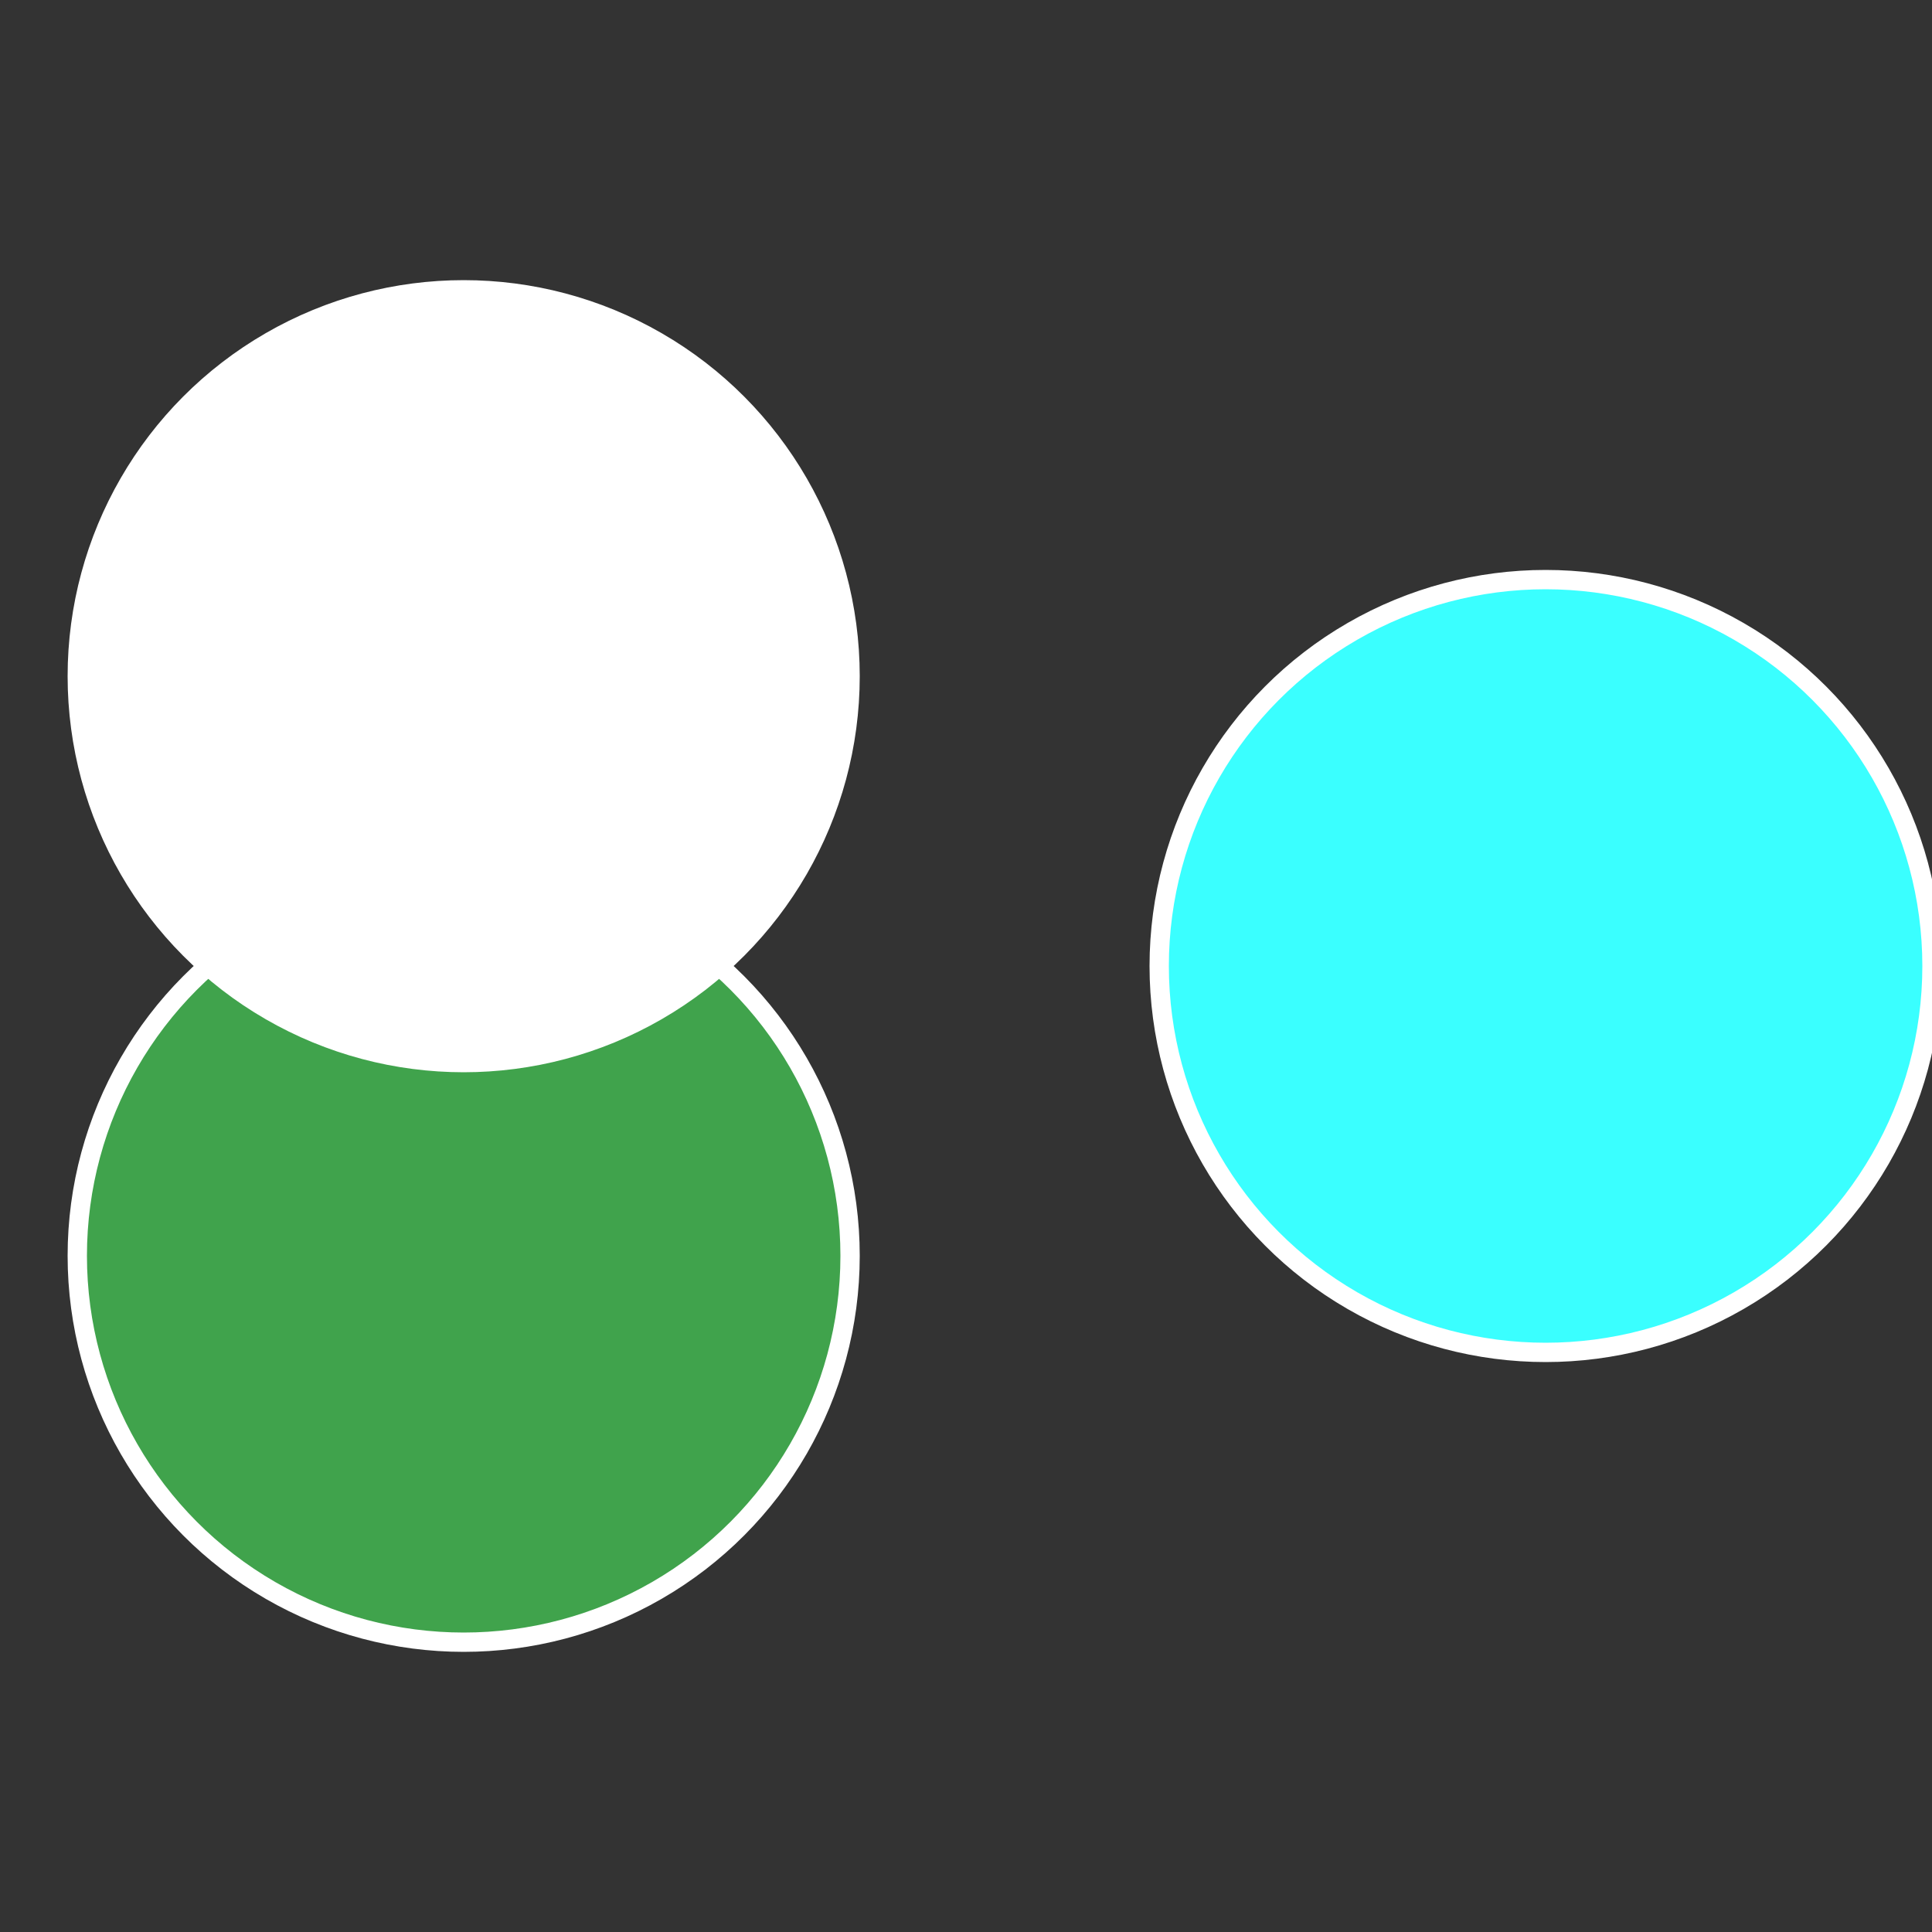
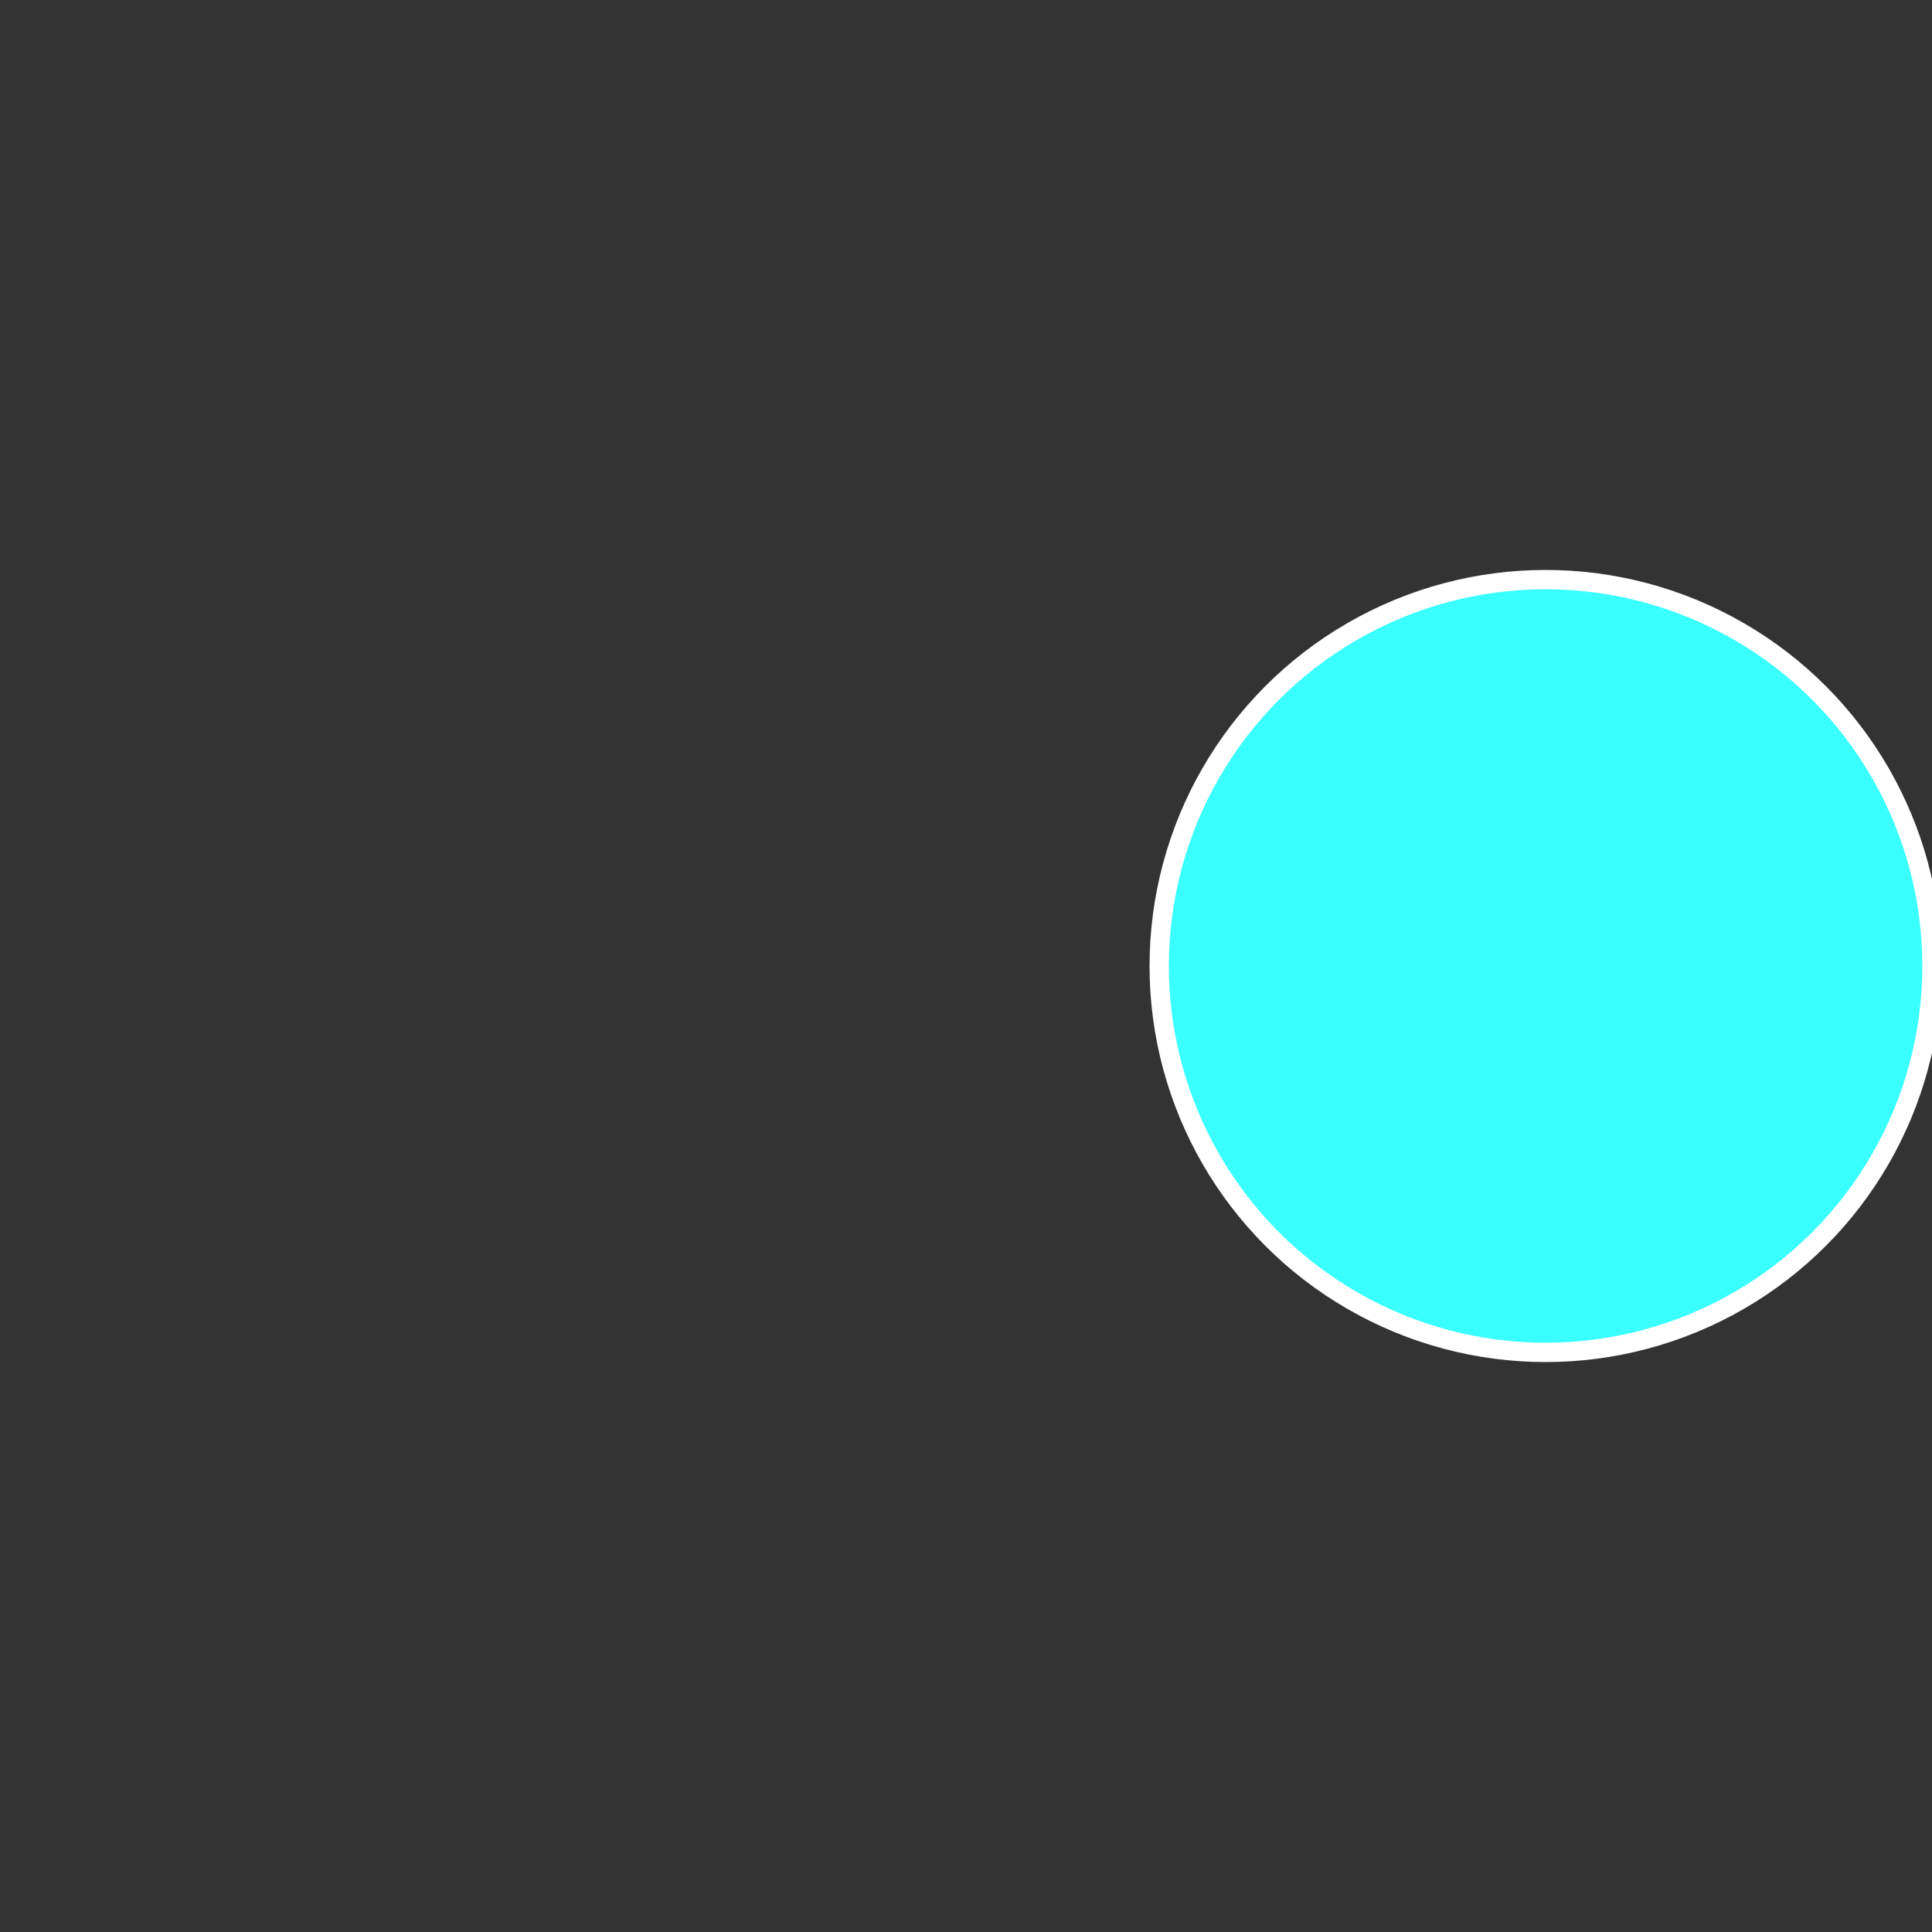
<svg xmlns="http://www.w3.org/2000/svg" width="500" height="500" viewBox="-1 -1 2 2">
  <rect x="-1" y="-1" width="2" height="2" fill="#333333" stroke="none" />
  <circle cx="0.6" cy="0" r="0.4" fill="#3afffffffffffffdb040a" stroke="#fff" stroke-width="1%" />
-   <circle cx="-0.52" cy="0.3" r="0.4" fill="#40a34cfffffffffffffdb0" stroke="#fff" stroke-width="1%" />
-   <circle cx="-0.52" cy="-0.3" r="0.4" fill="#fffffffffffffe6e40afffffffffffffdb0" stroke="#fff" stroke-width="1%" />
</svg>